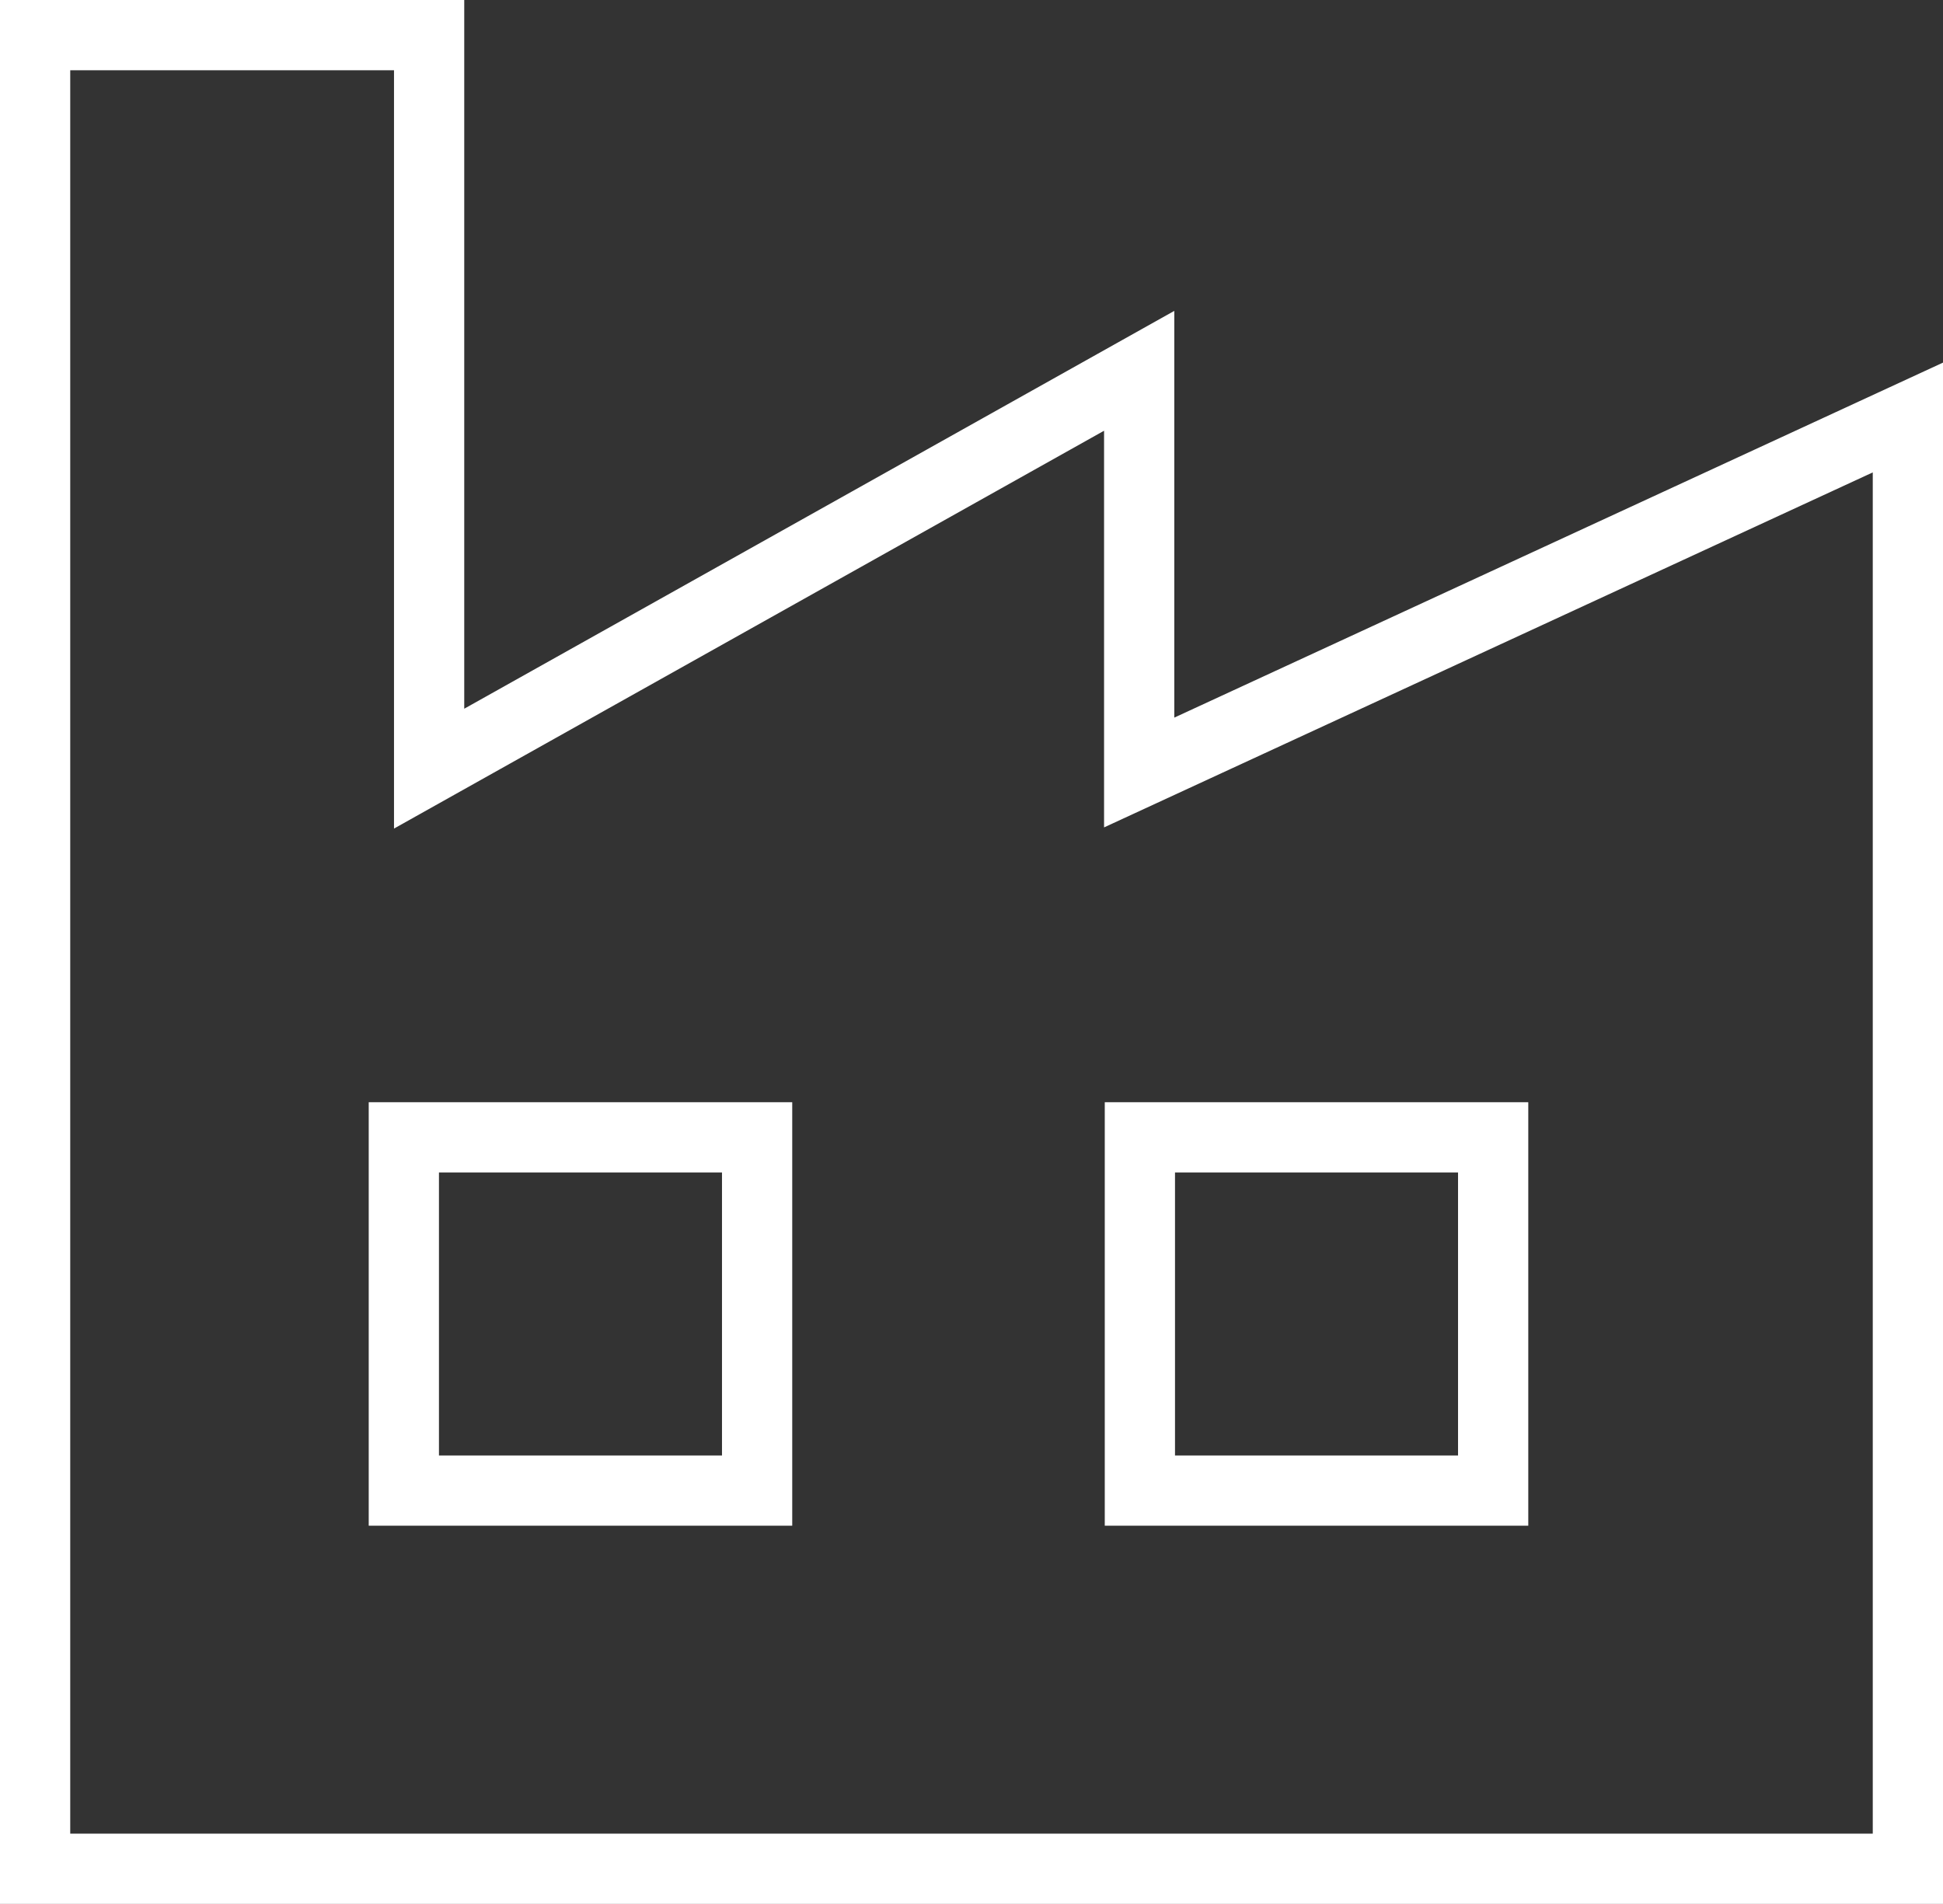
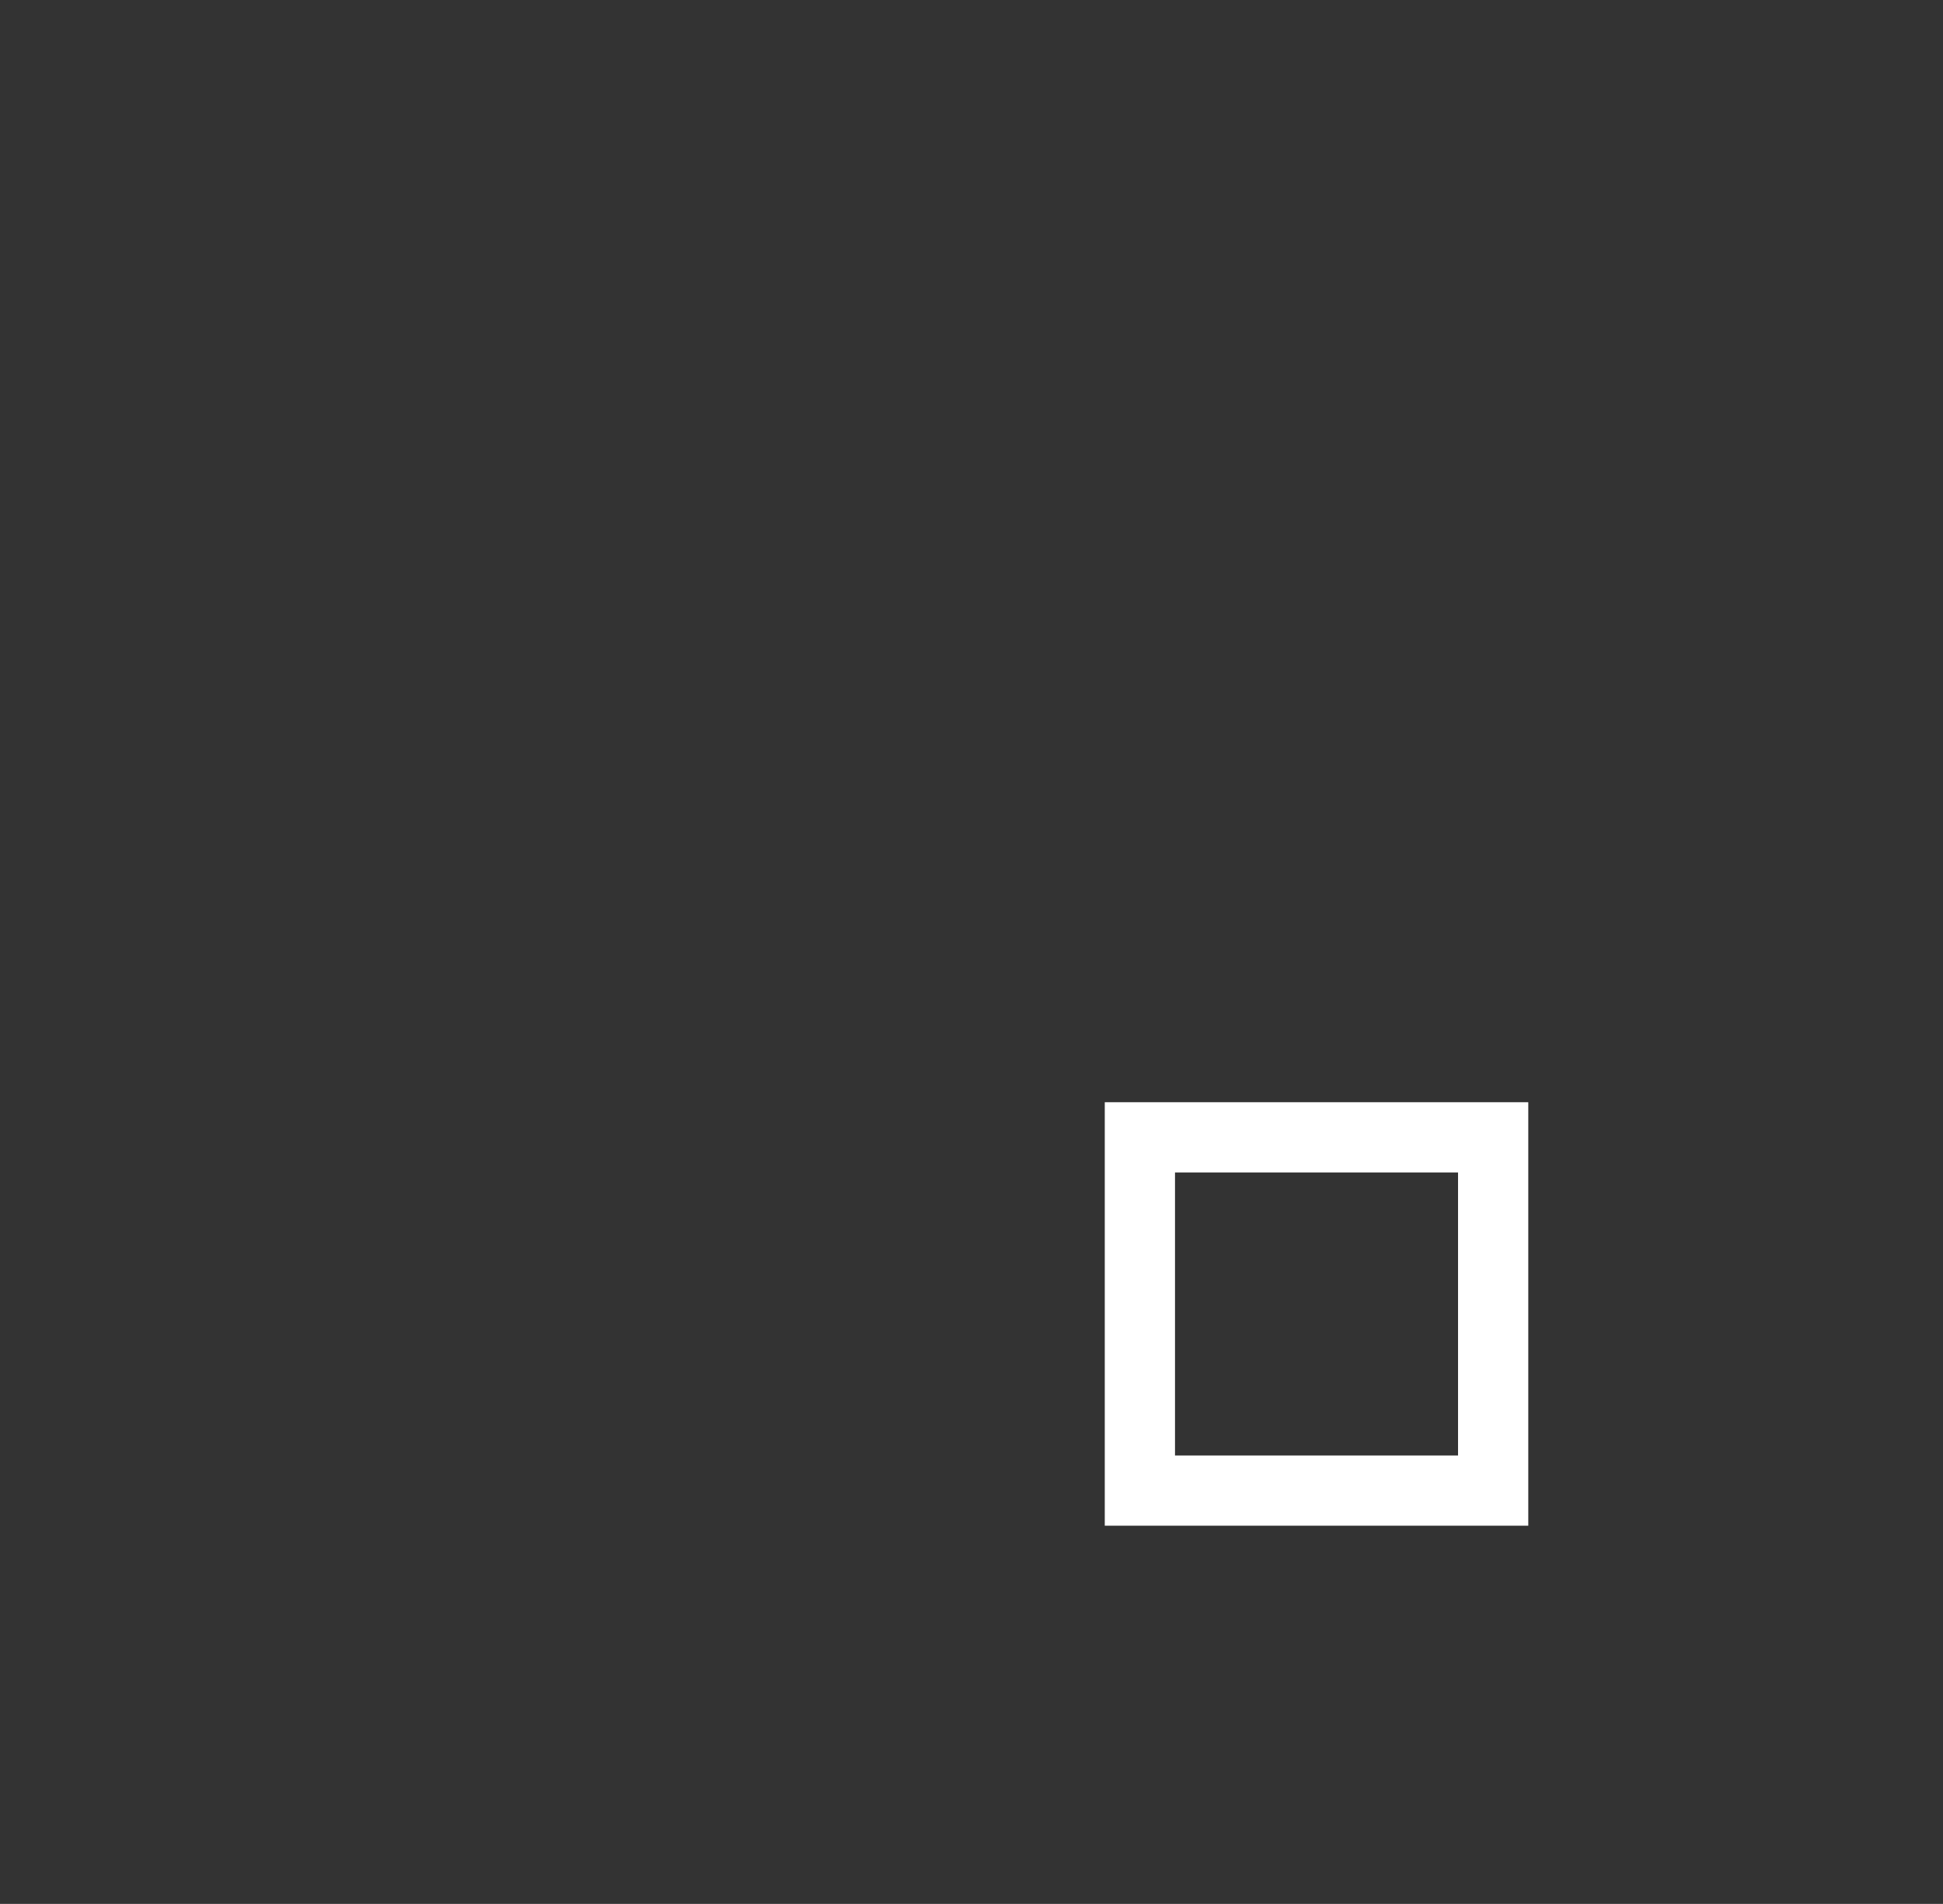
<svg xmlns="http://www.w3.org/2000/svg" viewBox="0 0 55.33 54.22">
  <rect x="0" y="0" width="55.33" height="54.22" fill="#333333" stroke="none" />
  <defs>
    <style>.cls-1{fill:none;stroke:#fff;stroke-miterlimit:10;stroke-width:2px;}</style>
  </defs>
  <g id="图层_2" data-name="图层 2">
    <g id="图层_1-2" data-name="图层 1">
-       <polygon class="cls-1" points="1 1 1 53.22 54.33 53.22 54.33 11.89 32.44 22 32.44 10.56 12.22 21.89 12.22 1 1 1" />
-       <rect class="cls-1" x="11.5" y="32.39" width="10.06" height="10.06" />
      <rect class="cls-1" x="32.46" y="32.39" width="10.06" height="10.06" />
    </g>
  </g>
</svg>